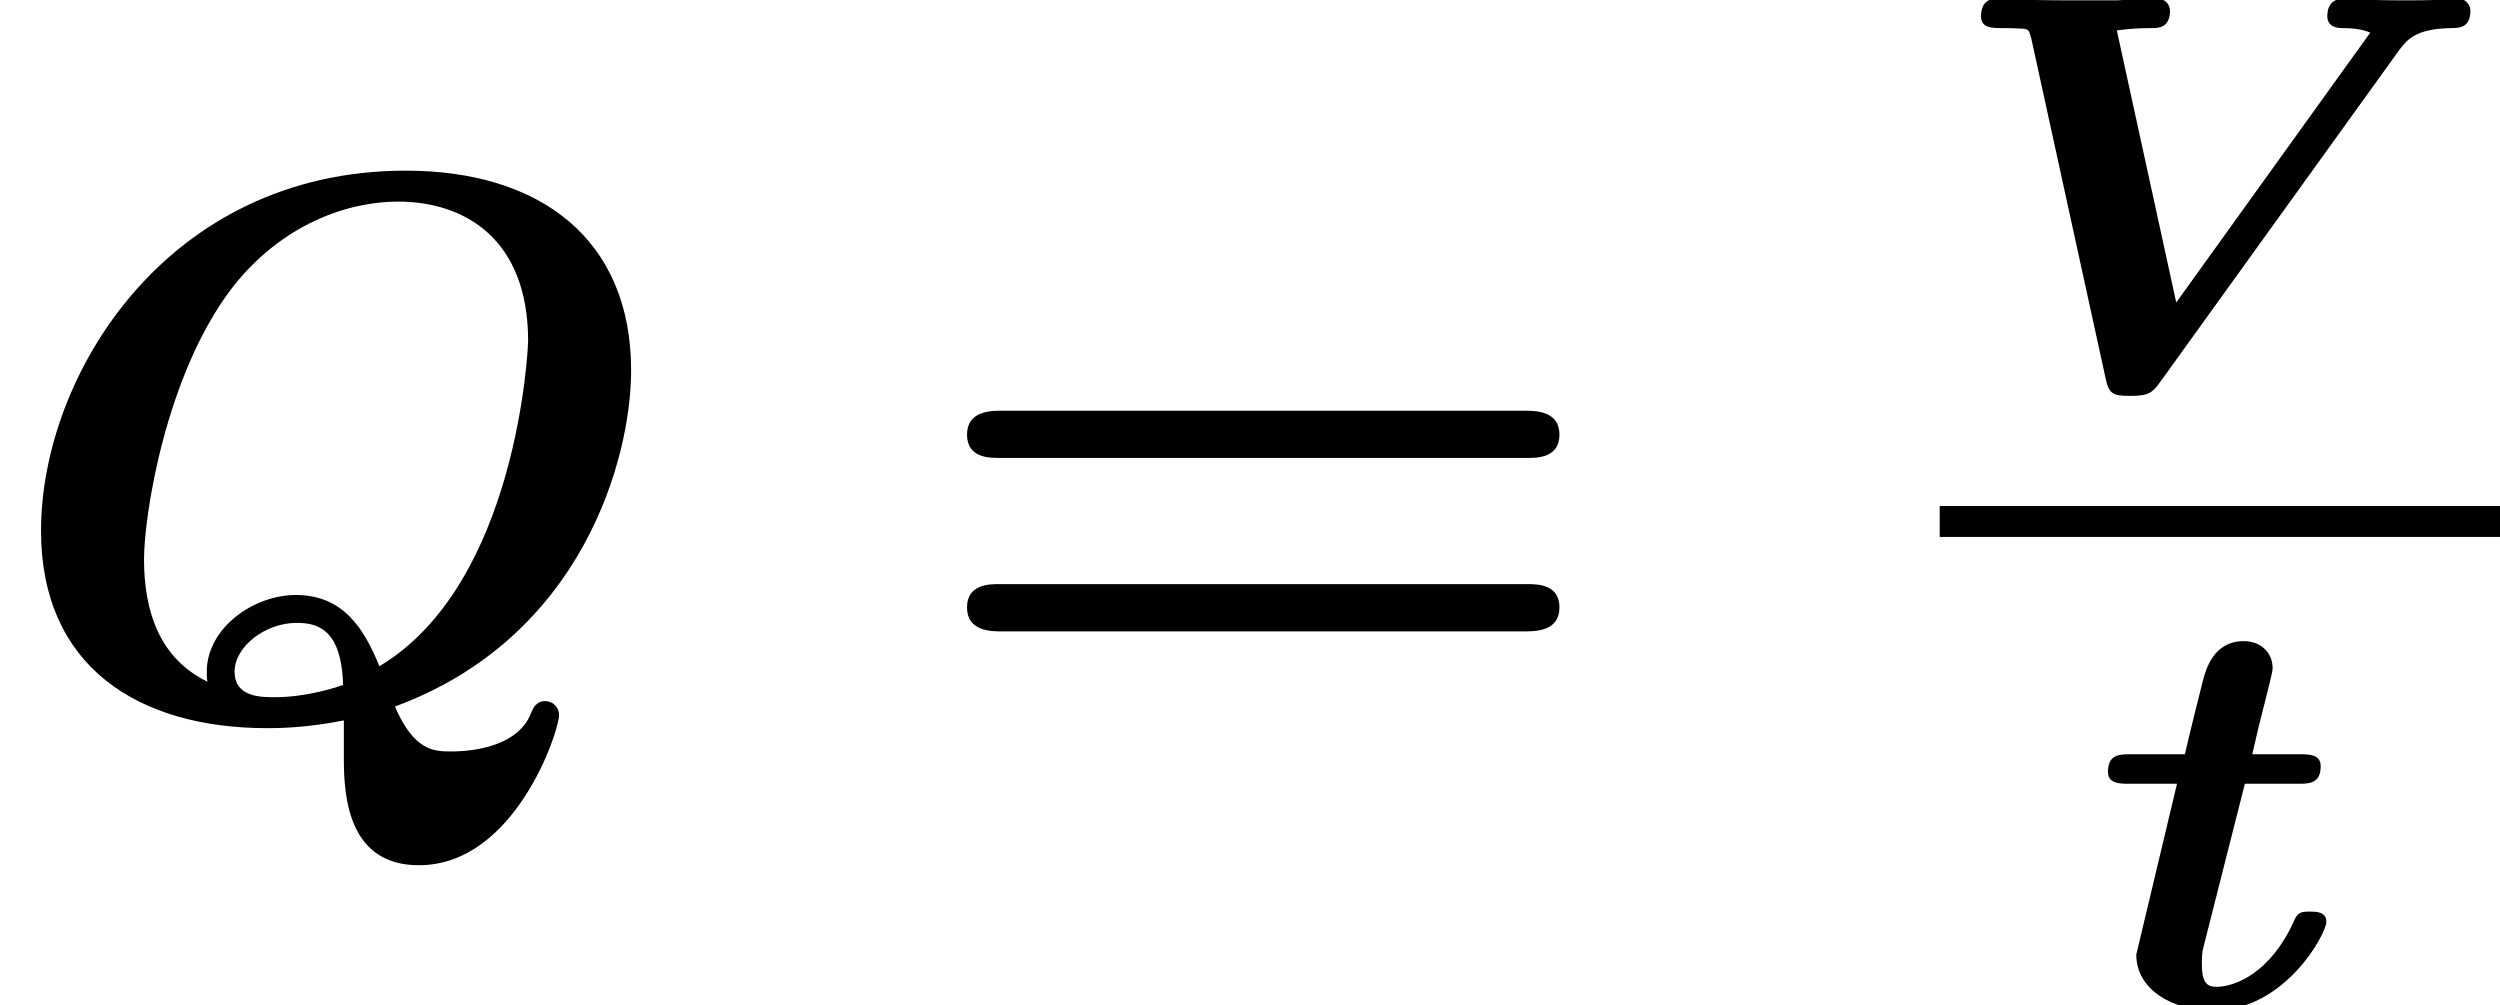
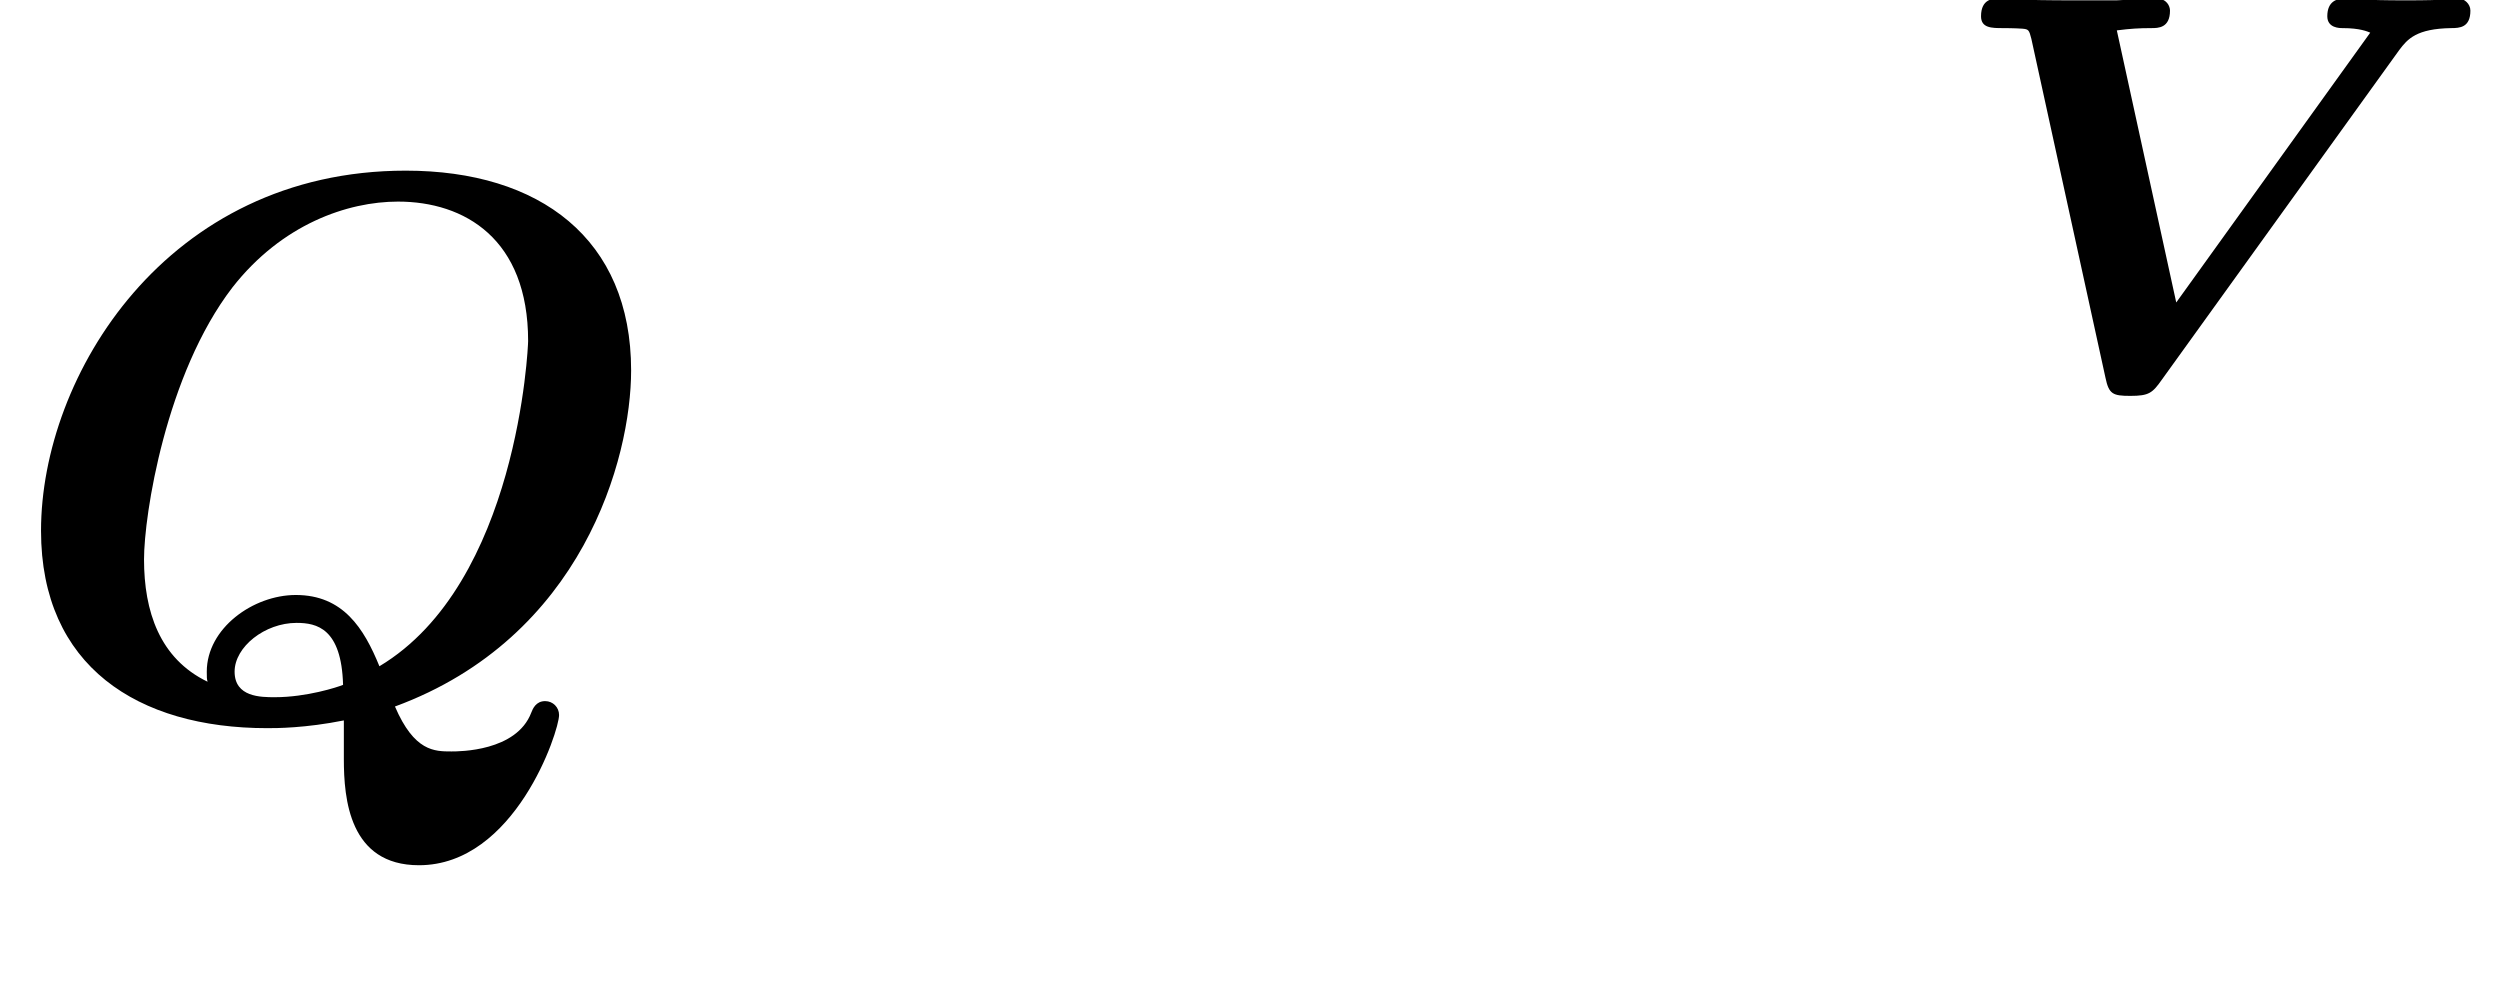
<svg xmlns="http://www.w3.org/2000/svg" xmlns:xlink="http://www.w3.org/1999/xlink" height="14.164pt" version="1.1" viewBox="70.735 58.669 35.219 14.164" width="35.219pt">
  <defs>
    <path d="M6.472 -4.742C6.591 -4.902 6.719 -5.045 7.205 -5.053C7.325 -5.053 7.476 -5.061 7.476 -5.3C7.476 -5.396 7.388 -5.468 7.317 -5.468C7.261 -5.468 7.173 -5.444 6.567 -5.444S5.754 -5.468 5.691 -5.468C5.603 -5.468 5.46 -5.436 5.46 -5.22C5.46 -5.053 5.635 -5.053 5.675 -5.053C5.922 -5.053 6.025 -5.005 6.065 -4.989L3.332 -1.188L2.495 -5.021C2.686 -5.045 2.805 -5.053 2.981 -5.053C3.076 -5.053 3.244 -5.053 3.244 -5.3C3.244 -5.364 3.196 -5.468 3.061 -5.468C2.893 -5.468 2.654 -5.452 2.487 -5.444H1.913C1.092 -5.444 0.869 -5.468 0.813 -5.468S0.582 -5.468 0.582 -5.22C0.582 -5.053 0.733 -5.053 0.893 -5.053C0.901 -5.053 1.052 -5.053 1.164 -5.045C1.251 -5.037 1.259 -5.029 1.291 -4.902L2.335 -0.128C2.383 0.104 2.439 0.128 2.686 0.128C2.949 0.128 2.997 0.088 3.132 -0.104L6.472 -4.742Z" id="g0-86" />
-     <path d="M2.136 -3.124H2.893C3.037 -3.124 3.204 -3.124 3.204 -3.371C3.204 -3.539 3.037 -3.539 2.909 -3.539H2.24C2.319 -3.881 2.343 -3.985 2.391 -4.168C2.439 -4.36 2.527 -4.694 2.527 -4.75C2.527 -4.973 2.359 -5.133 2.12 -5.133C1.69 -5.133 1.586 -4.726 1.546 -4.583C1.459 -4.232 1.371 -3.889 1.291 -3.539H0.518C0.375 -3.539 0.207 -3.539 0.207 -3.292C0.207 -3.124 0.375 -3.124 0.502 -3.124H1.18L0.606 -0.717C0.606 -0.223 1.116 0.072 1.69 0.072C2.702 0.072 3.284 -1.012 3.284 -1.18C3.284 -1.323 3.132 -1.323 3.061 -1.323C2.933 -1.323 2.885 -1.315 2.837 -1.211C2.495 -0.438 1.977 -0.263 1.737 -0.263C1.61 -0.263 1.53 -0.311 1.53 -0.582C1.53 -0.662 1.53 -0.749 1.554 -0.829L2.136 -3.124Z" id="g0-116" />
    <path d="M4.844 0.622C4.844 1.178 4.92 2.116 5.902 2.116C7.255 2.116 7.876 0.229 7.876 0C7.876 -0.109 7.789 -0.196 7.68 -0.196C7.549 -0.196 7.505 -0.087 7.484 -0.033C7.276 0.513 6.469 0.513 6.36 0.513C6.12 0.513 5.836 0.513 5.564 -0.12C8.204 -1.091 8.891 -3.611 8.891 -4.855C8.891 -6.709 7.604 -7.669 5.716 -7.669C2.345 -7.669 0.578 -4.778 0.578 -2.596C0.578 -0.687 1.942 0.185 3.764 0.185C3.895 0.185 4.298 0.185 4.844 0.076V0.622ZM2.924 -0.469C2.247 -0.796 2.029 -1.462 2.029 -2.193C2.029 -2.815 2.335 -4.8 3.273 -6.022C3.971 -6.916 4.898 -7.233 5.607 -7.233C6.545 -7.233 7.44 -6.709 7.44 -5.269C7.44 -5.193 7.298 -1.855 5.345 -0.687C5.127 -1.222 4.833 -1.691 4.167 -1.691C3.567 -1.691 2.913 -1.222 2.913 -0.611C2.913 -0.524 2.913 -0.513 2.924 -0.469ZM4.833 -0.425C4.756 -0.393 4.32 -0.251 3.873 -0.251C3.676 -0.251 3.305 -0.251 3.305 -0.611C3.305 -0.96 3.731 -1.298 4.178 -1.298C4.462 -1.298 4.811 -1.222 4.833 -0.425Z" id="g1-81" />
-     <path d="M8.596 -3.622C8.727 -3.622 9.044 -3.622 9.044 -3.949C9.044 -4.287 8.705 -4.287 8.542 -4.287H1.2C1.036 -4.287 0.698 -4.287 0.698 -3.949C0.698 -3.622 1.015 -3.622 1.145 -3.622H8.596ZM8.542 -1.178C8.705 -1.178 9.044 -1.178 9.044 -1.516C9.044 -1.844 8.727 -1.844 8.596 -1.844H1.145C1.015 -1.844 0.698 -1.844 0.698 -1.516C0.698 -1.178 1.036 -1.178 1.2 -1.178H8.542Z" id="g2-61" />
  </defs>
  <g id="page1">
    <use x="70.735" xlink:href="#g1-81" y="68.742" />
    <use x="83.66" xlink:href="#g2-61" y="68.742" />
    <use x="98.061" xlink:href="#g0-86" y="64.118" />
-     <rect height="0.436" width="7.893" x="98.061" y="65.797" />
    <use x="100.224" xlink:href="#g0-116" y="72.834" />
  </g>
</svg>